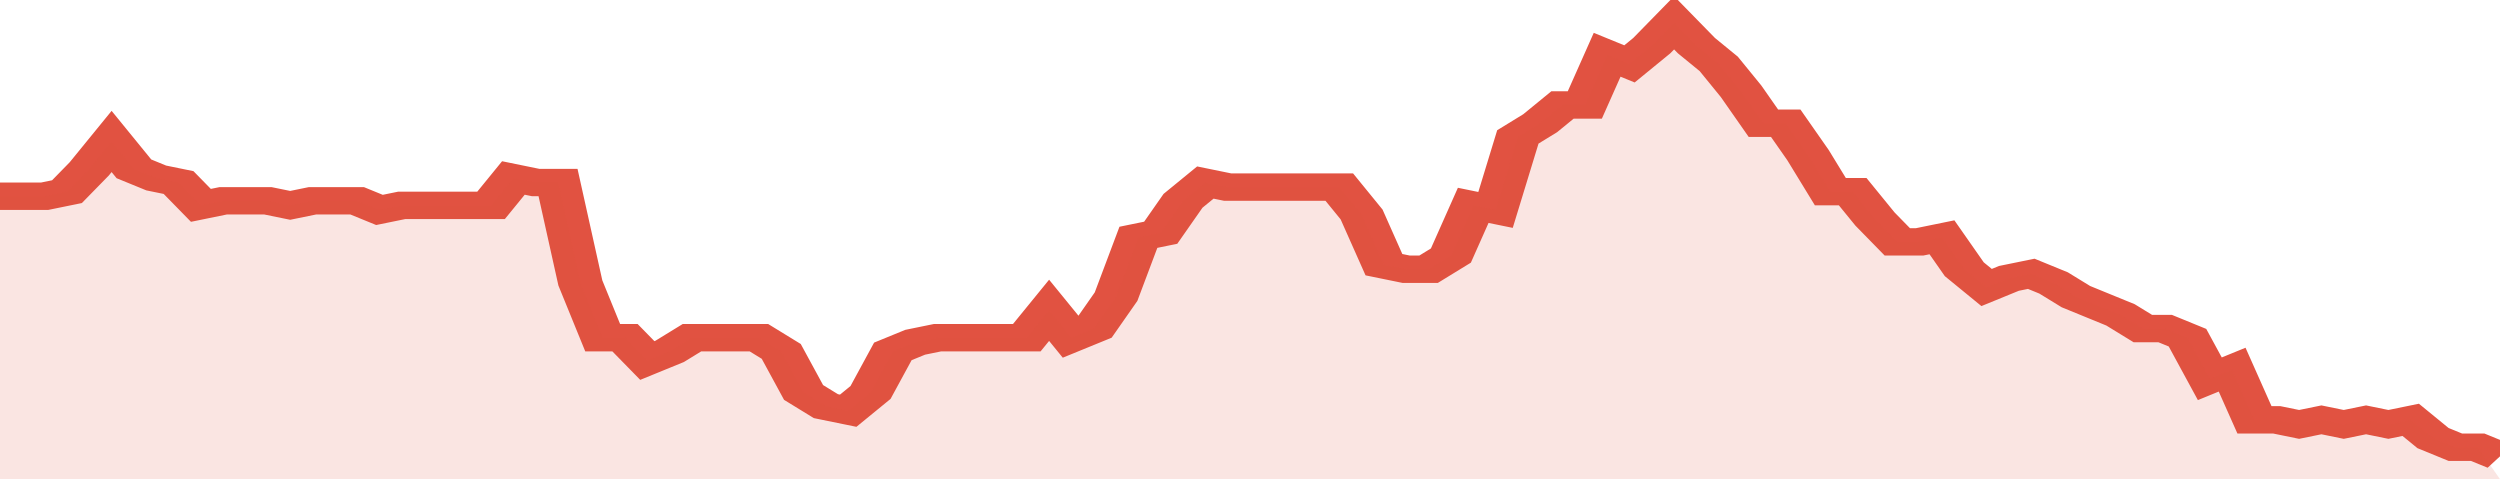
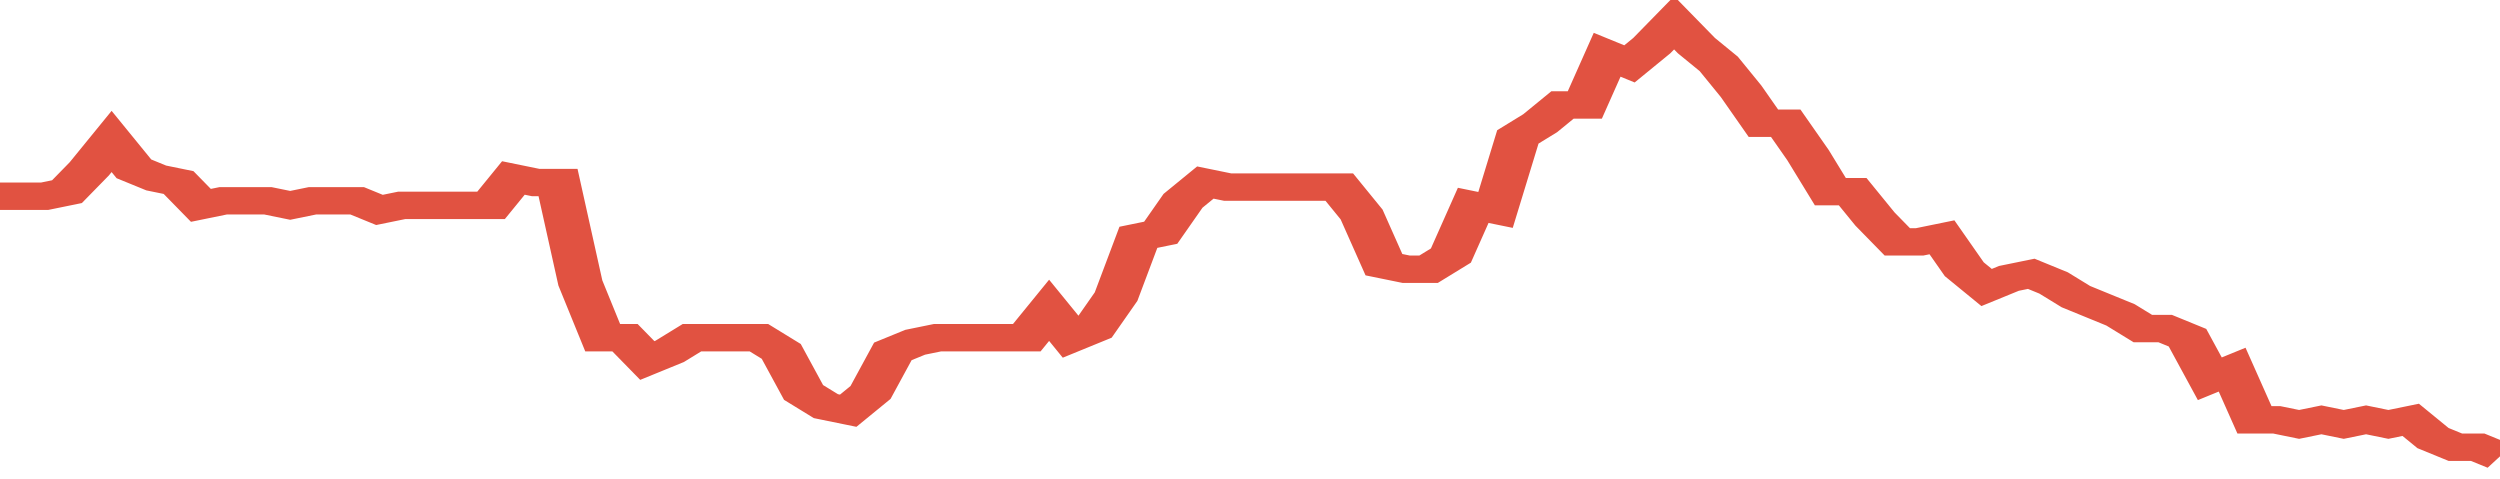
<svg xmlns="http://www.w3.org/2000/svg" viewBox="0 0 336 105" width="120" height="23" preserveAspectRatio="none">
  <polyline fill="none" stroke="#E15241" stroke-width="6" points="0, 43 3, 43 6, 43 9, 42 12, 37 15, 31 18, 37 21, 39 24, 40 27, 45 30, 44 33, 44 36, 44 39, 45 42, 44 45, 44 48, 44 51, 46 54, 45 57, 45 60, 45 63, 45 66, 45 69, 39 72, 40 75, 40 78, 62 81, 74 84, 74 87, 79 90, 77 93, 74 96, 74 99, 74 102, 74 105, 77 108, 86 111, 89 114, 90 117, 86 120, 77 123, 75 126, 74 129, 74 132, 74 135, 74 138, 74 141, 68 144, 74 147, 72 150, 65 153, 52 156, 51 159, 44 162, 40 165, 41 168, 41 171, 41 174, 41 177, 41 180, 41 183, 47 186, 58 189, 59 192, 59 195, 56 198, 45 201, 46 204, 30 207, 27 210, 23 213, 23 216, 12 219, 14 222, 10 225, 5 228, 10 231, 14 234, 20 237, 27 240, 27 243, 34 246, 42 249, 42 252, 48 255, 53 258, 53 261, 52 264, 59 267, 63 270, 61 273, 60 276, 62 279, 65 282, 67 285, 69 288, 72 291, 72 294, 74 297, 83 300, 81 303, 92 306, 92 309, 93 312, 92 315, 93 318, 92 321, 93 324, 92 327, 96 330, 98 333, 98 336, 100 "> </polyline>
-   <polygon fill="#E15241" opacity="0.15" points="0, 105 0, 43 3, 43 6, 43 9, 42 12, 37 15, 31 18, 37 21, 39 24, 40 27, 45 30, 44 33, 44 36, 44 39, 45 42, 44 45, 44 48, 44 51, 46 54, 45 57, 45 60, 45 63, 45 66, 45 69, 39 72, 40 75, 40 78, 62 81, 74 84, 74 87, 79 90, 77 93, 74 96, 74 99, 74 102, 74 105, 77 108, 86 111, 89 114, 90 117, 86 120, 77 123, 75 126, 74 129, 74 132, 74 135, 74 138, 74 141, 68 144, 74 147, 72 150, 65 153, 52 156, 51 159, 44 162, 40 165, 41 168, 41 171, 41 174, 41 177, 41 180, 41 183, 47 186, 58 189, 59 192, 59 195, 56 198, 45 201, 46 204, 30 207, 27 210, 23 213, 23 216, 12 219, 14 222, 10 225, 5 228, 10 231, 14 234, 20 237, 27 240, 27 243, 34 246, 42 249, 42 252, 48 255, 53 258, 53 261, 52 264, 59 267, 63 270, 61 273, 60 276, 62 279, 65 282, 67 285, 69 288, 72 291, 72 294, 74 297, 83 300, 81 303, 92 306, 92 309, 93 312, 92 315, 93 318, 92 321, 93 324, 92 327, 96 330, 98 333, 98 336, 105 " />
</svg>